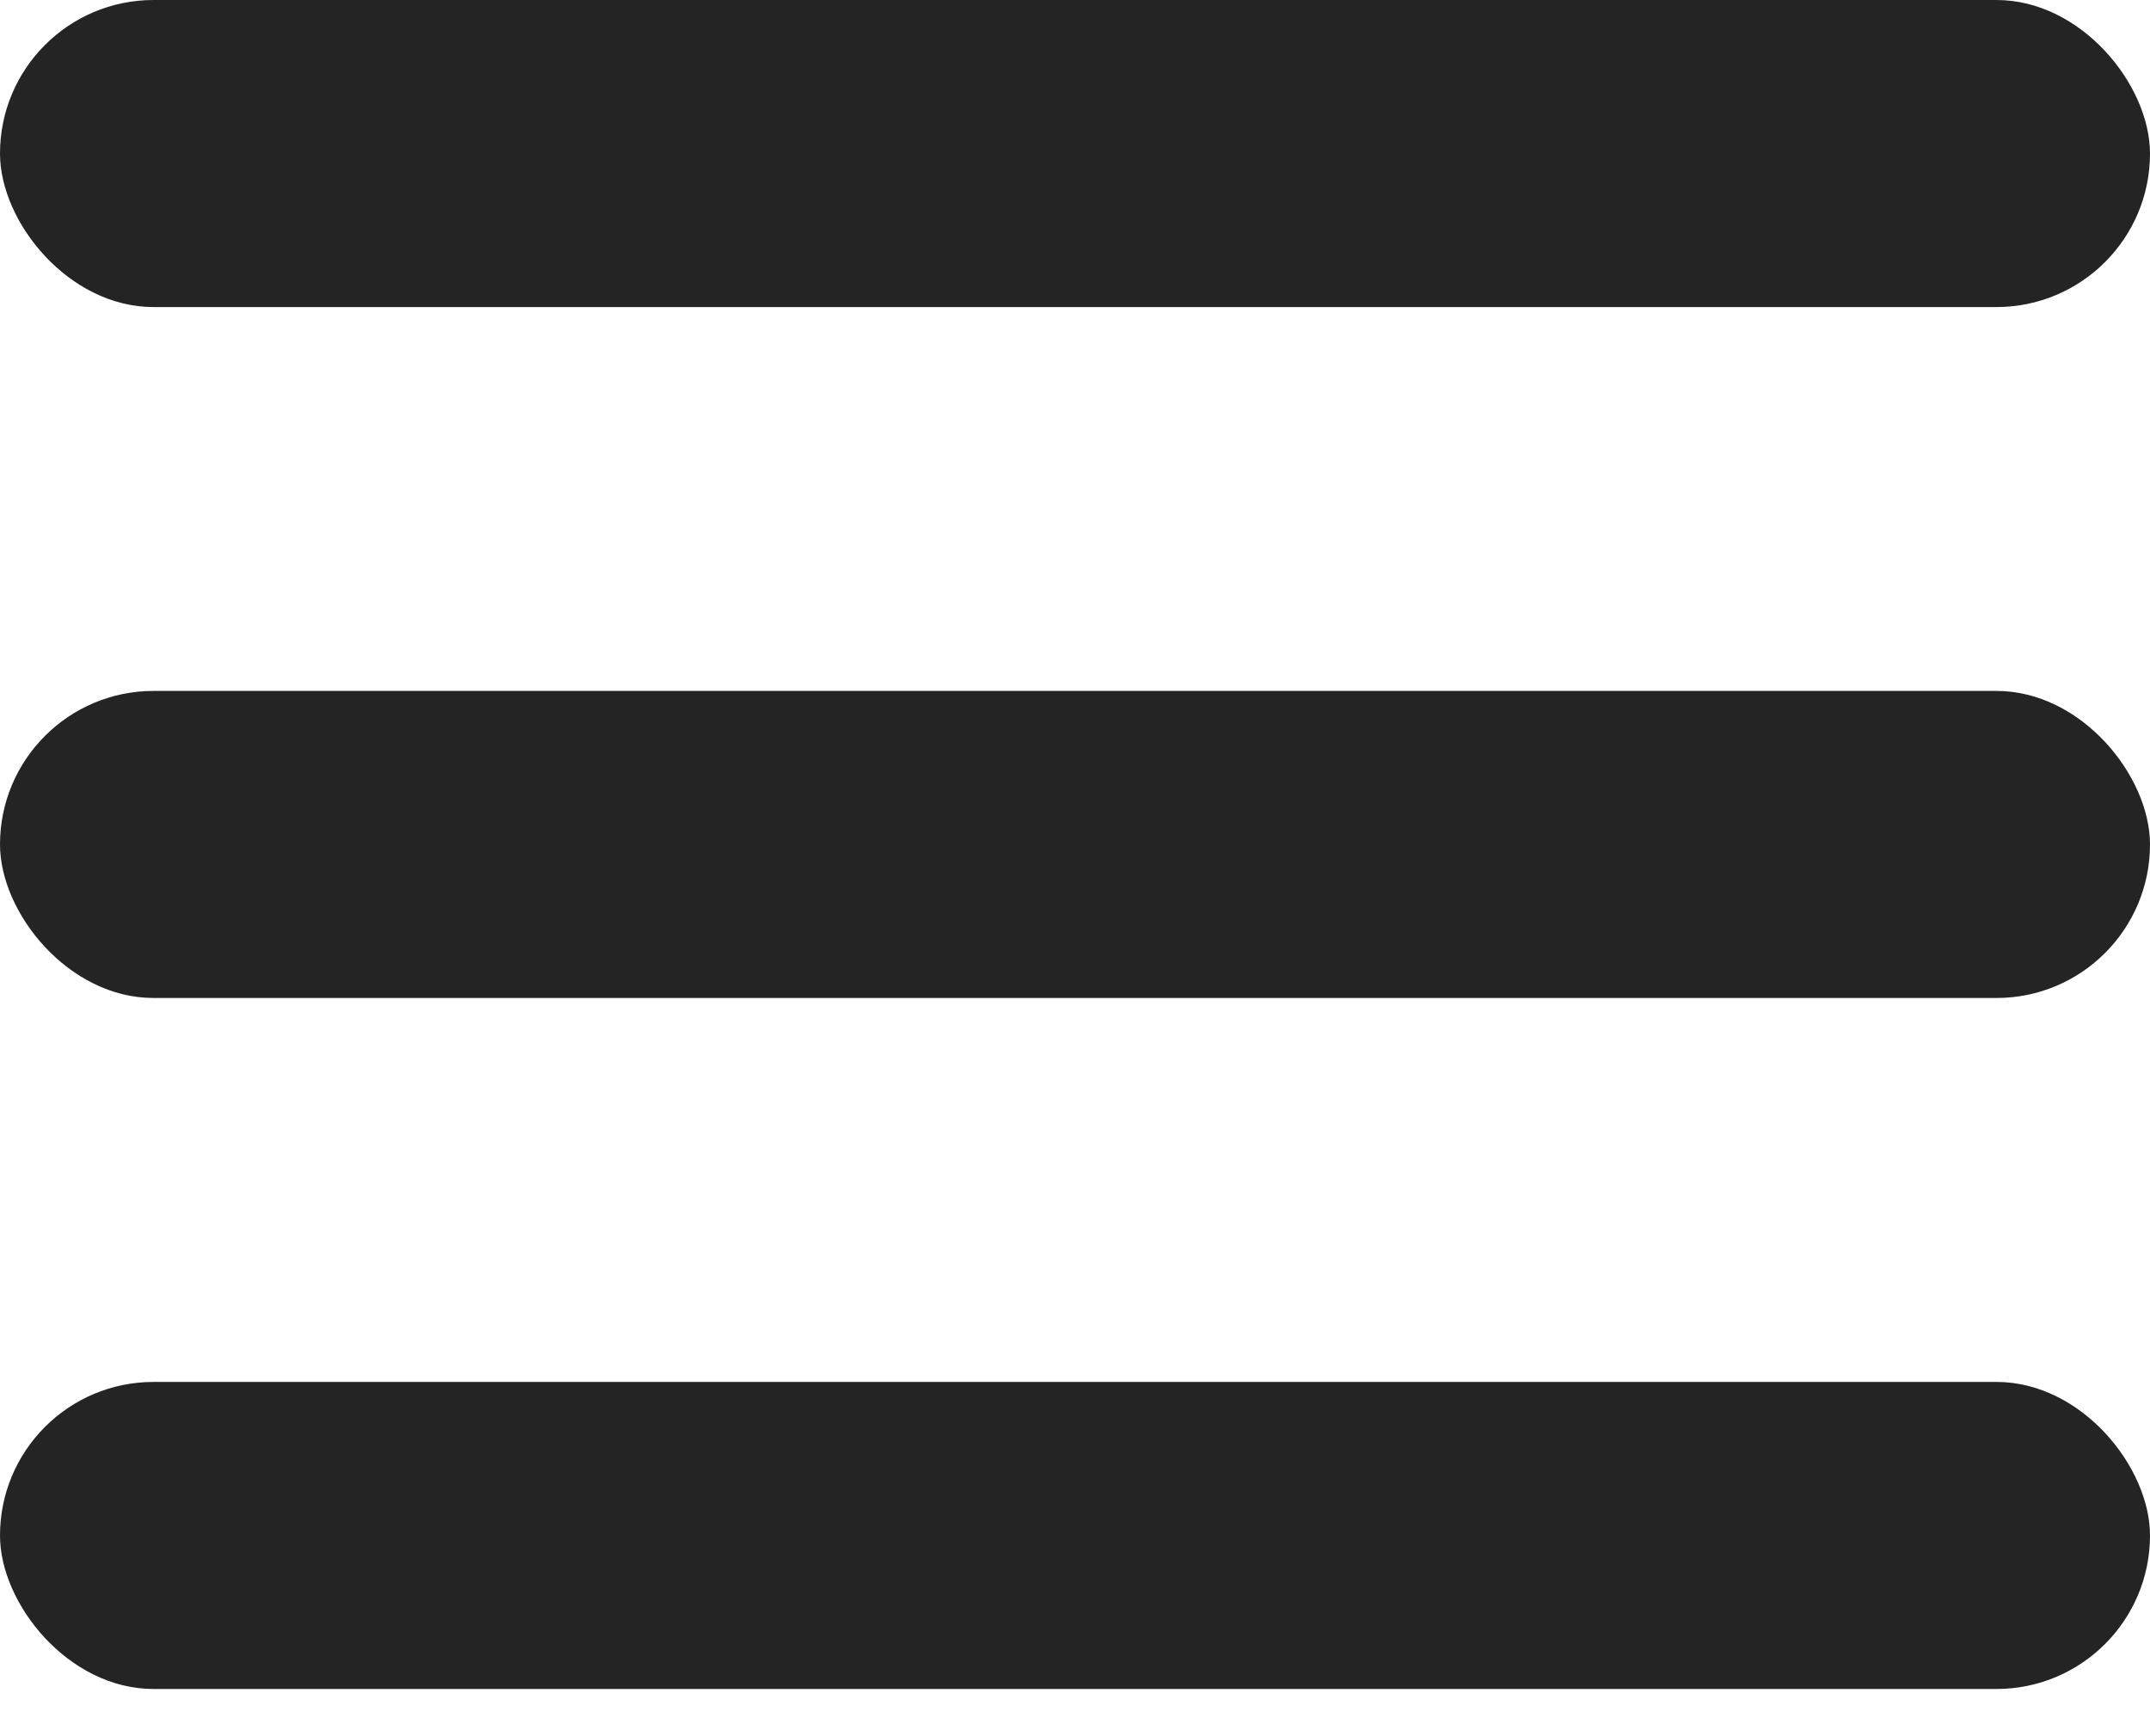
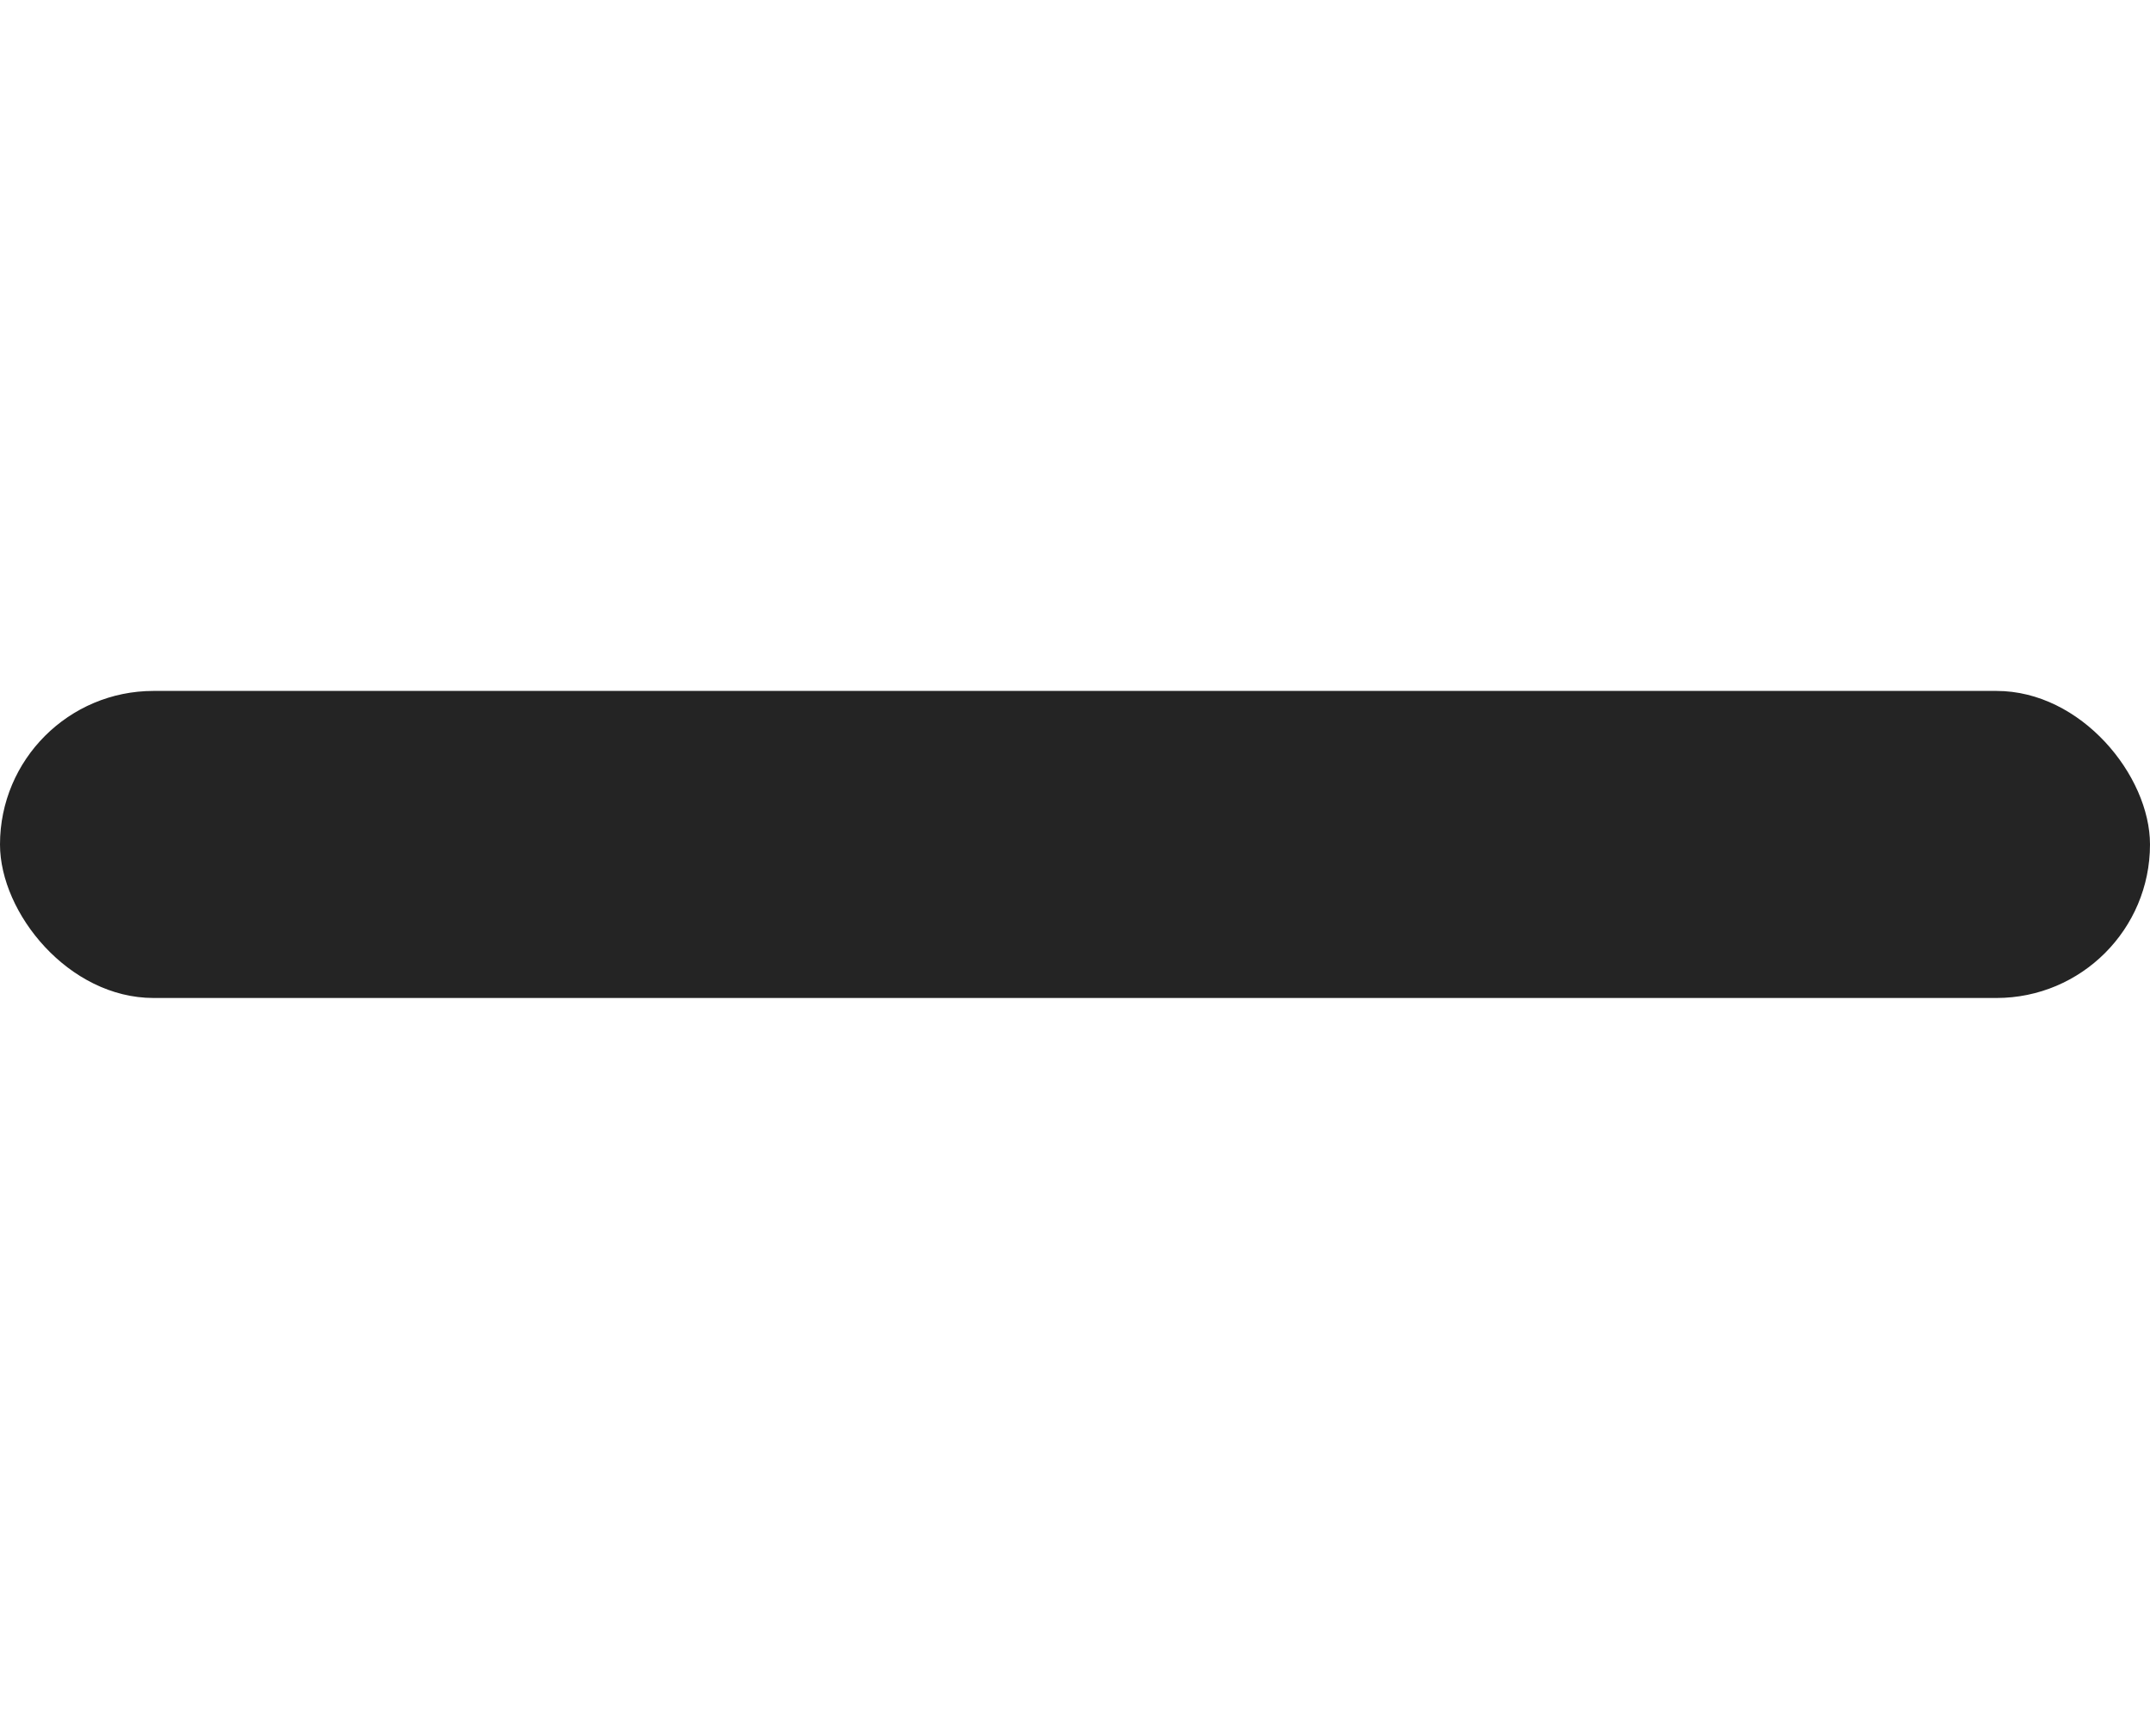
<svg xmlns="http://www.w3.org/2000/svg" width="26" height="21" viewBox="0 0 26 21" fill="none">
-   <rect width="26" height="3.714" rx="1.857" fill="#242424" />
  <rect y="8.357" width="26" height="3.714" rx="1.857" fill="#242424" />
-   <rect y="16.715" width="26" height="3.714" rx="1.857" fill="#242424" />
</svg>